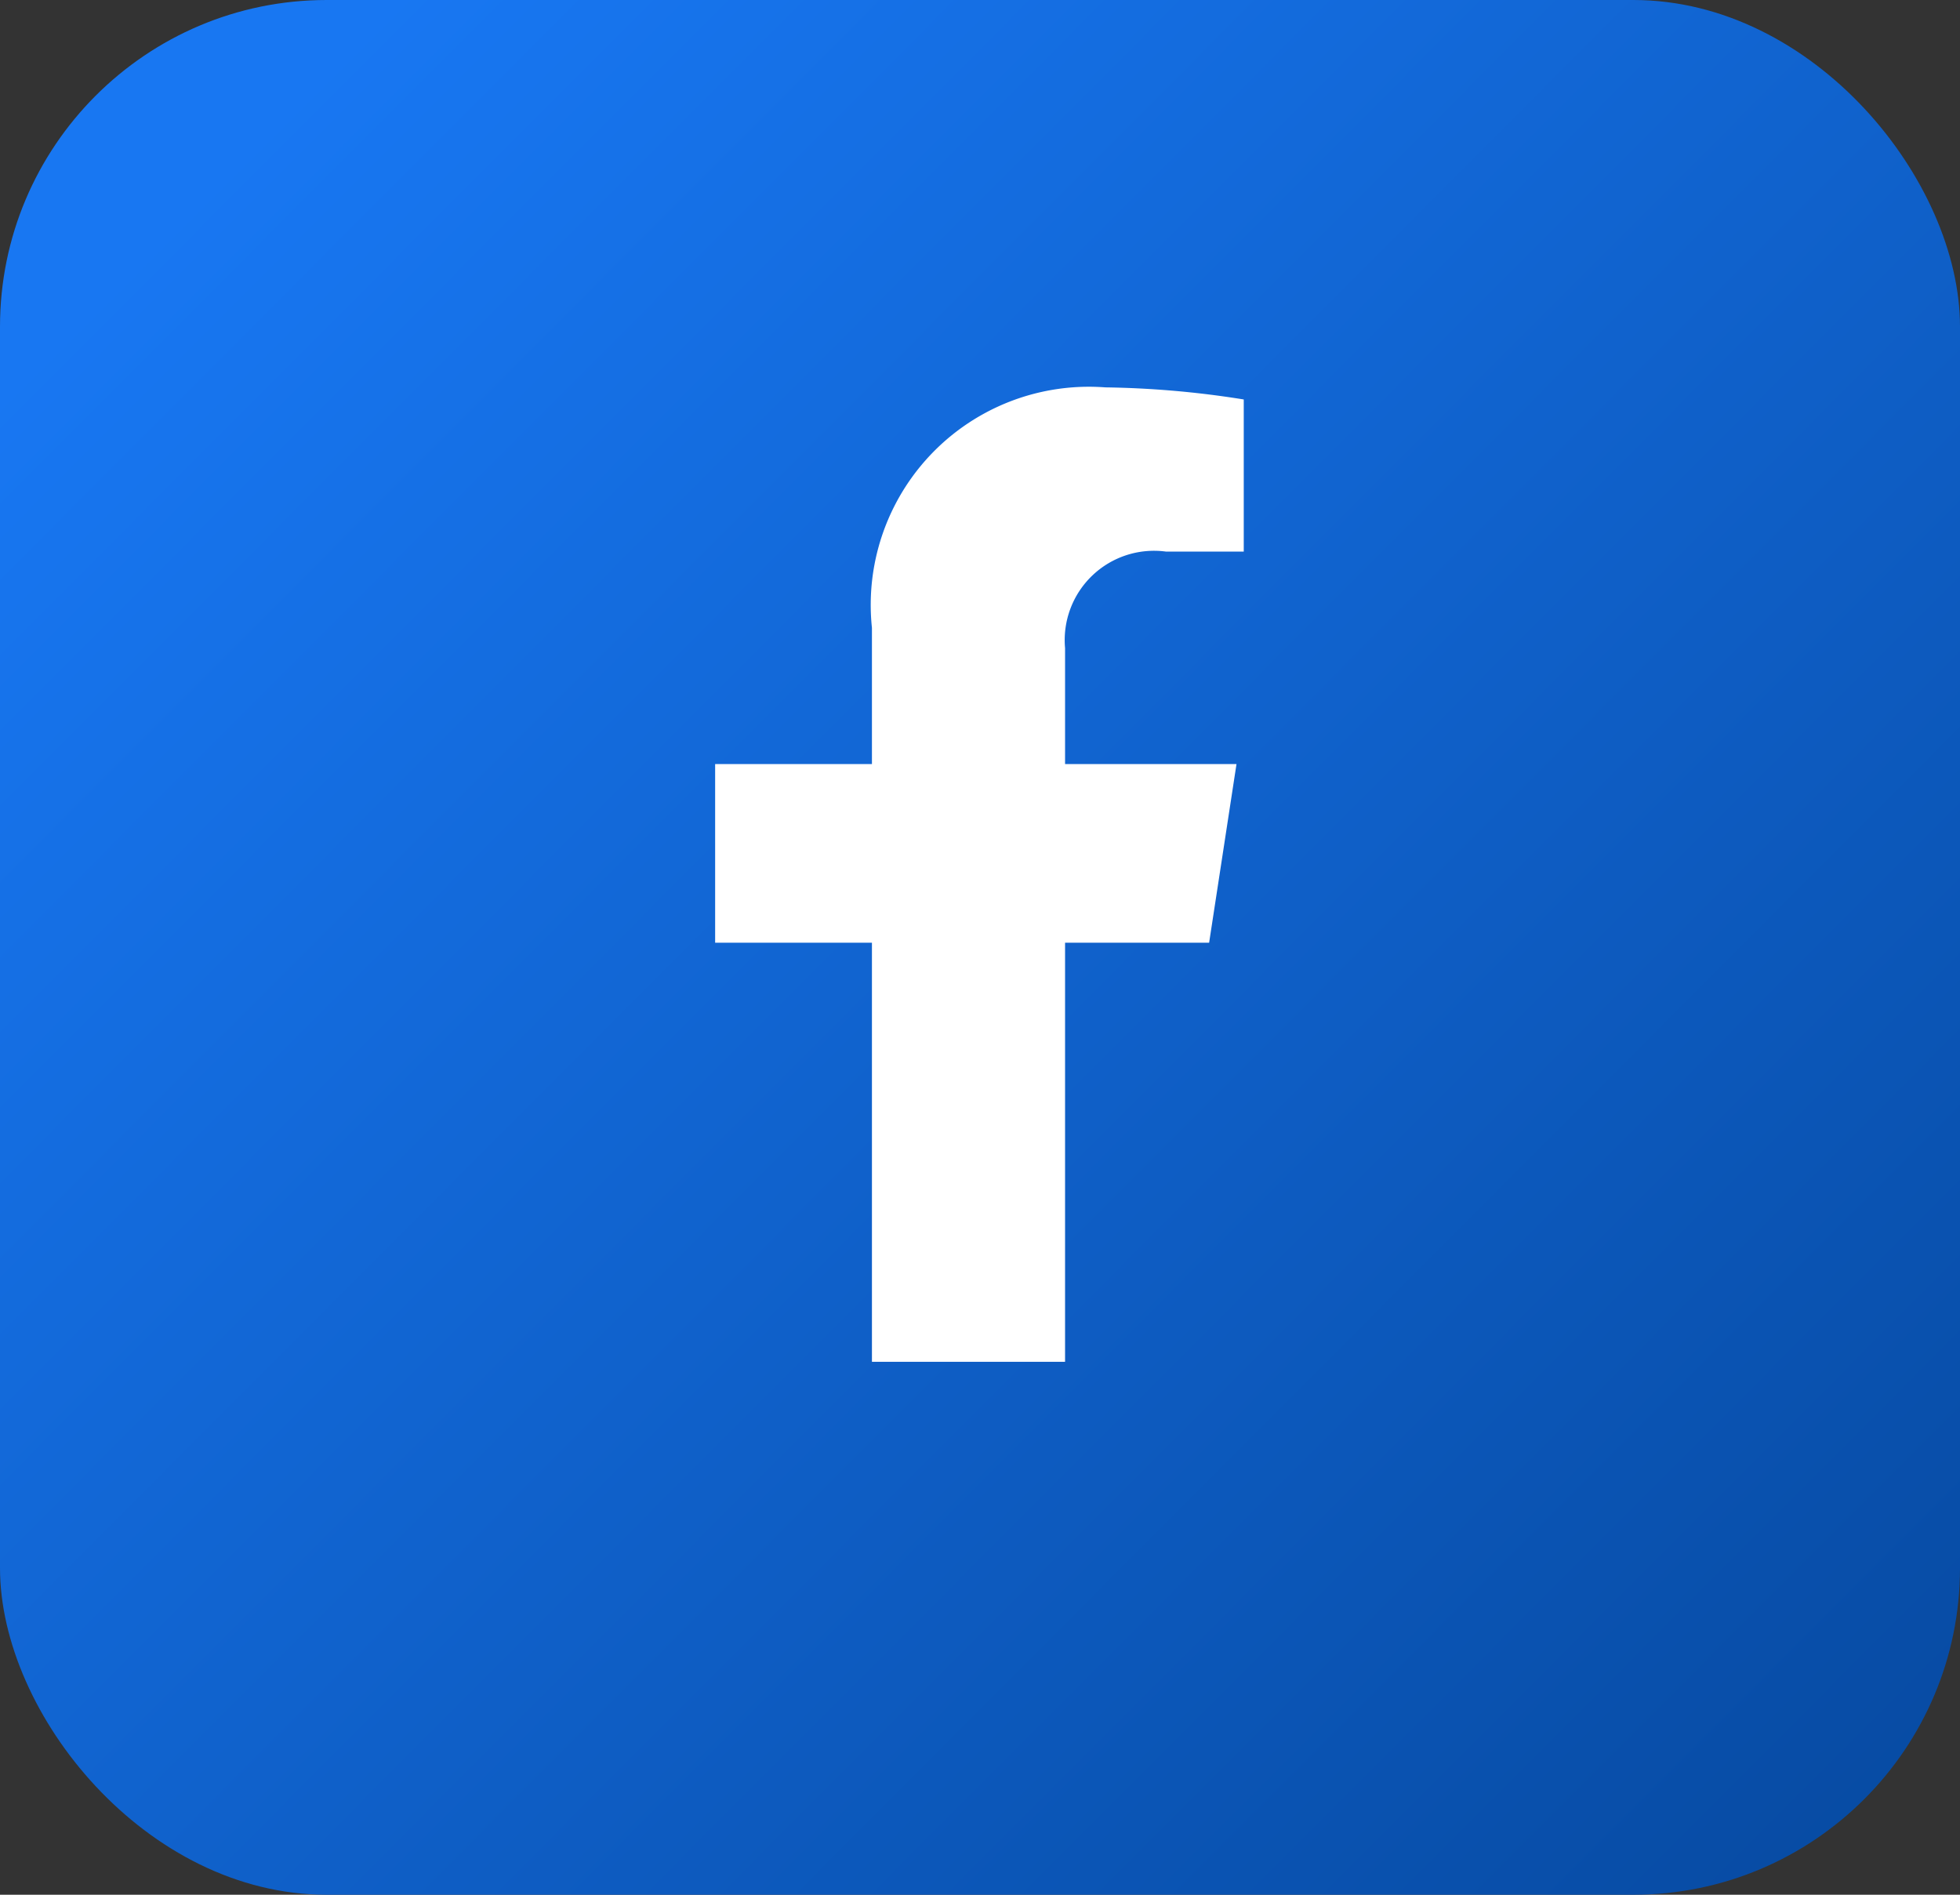
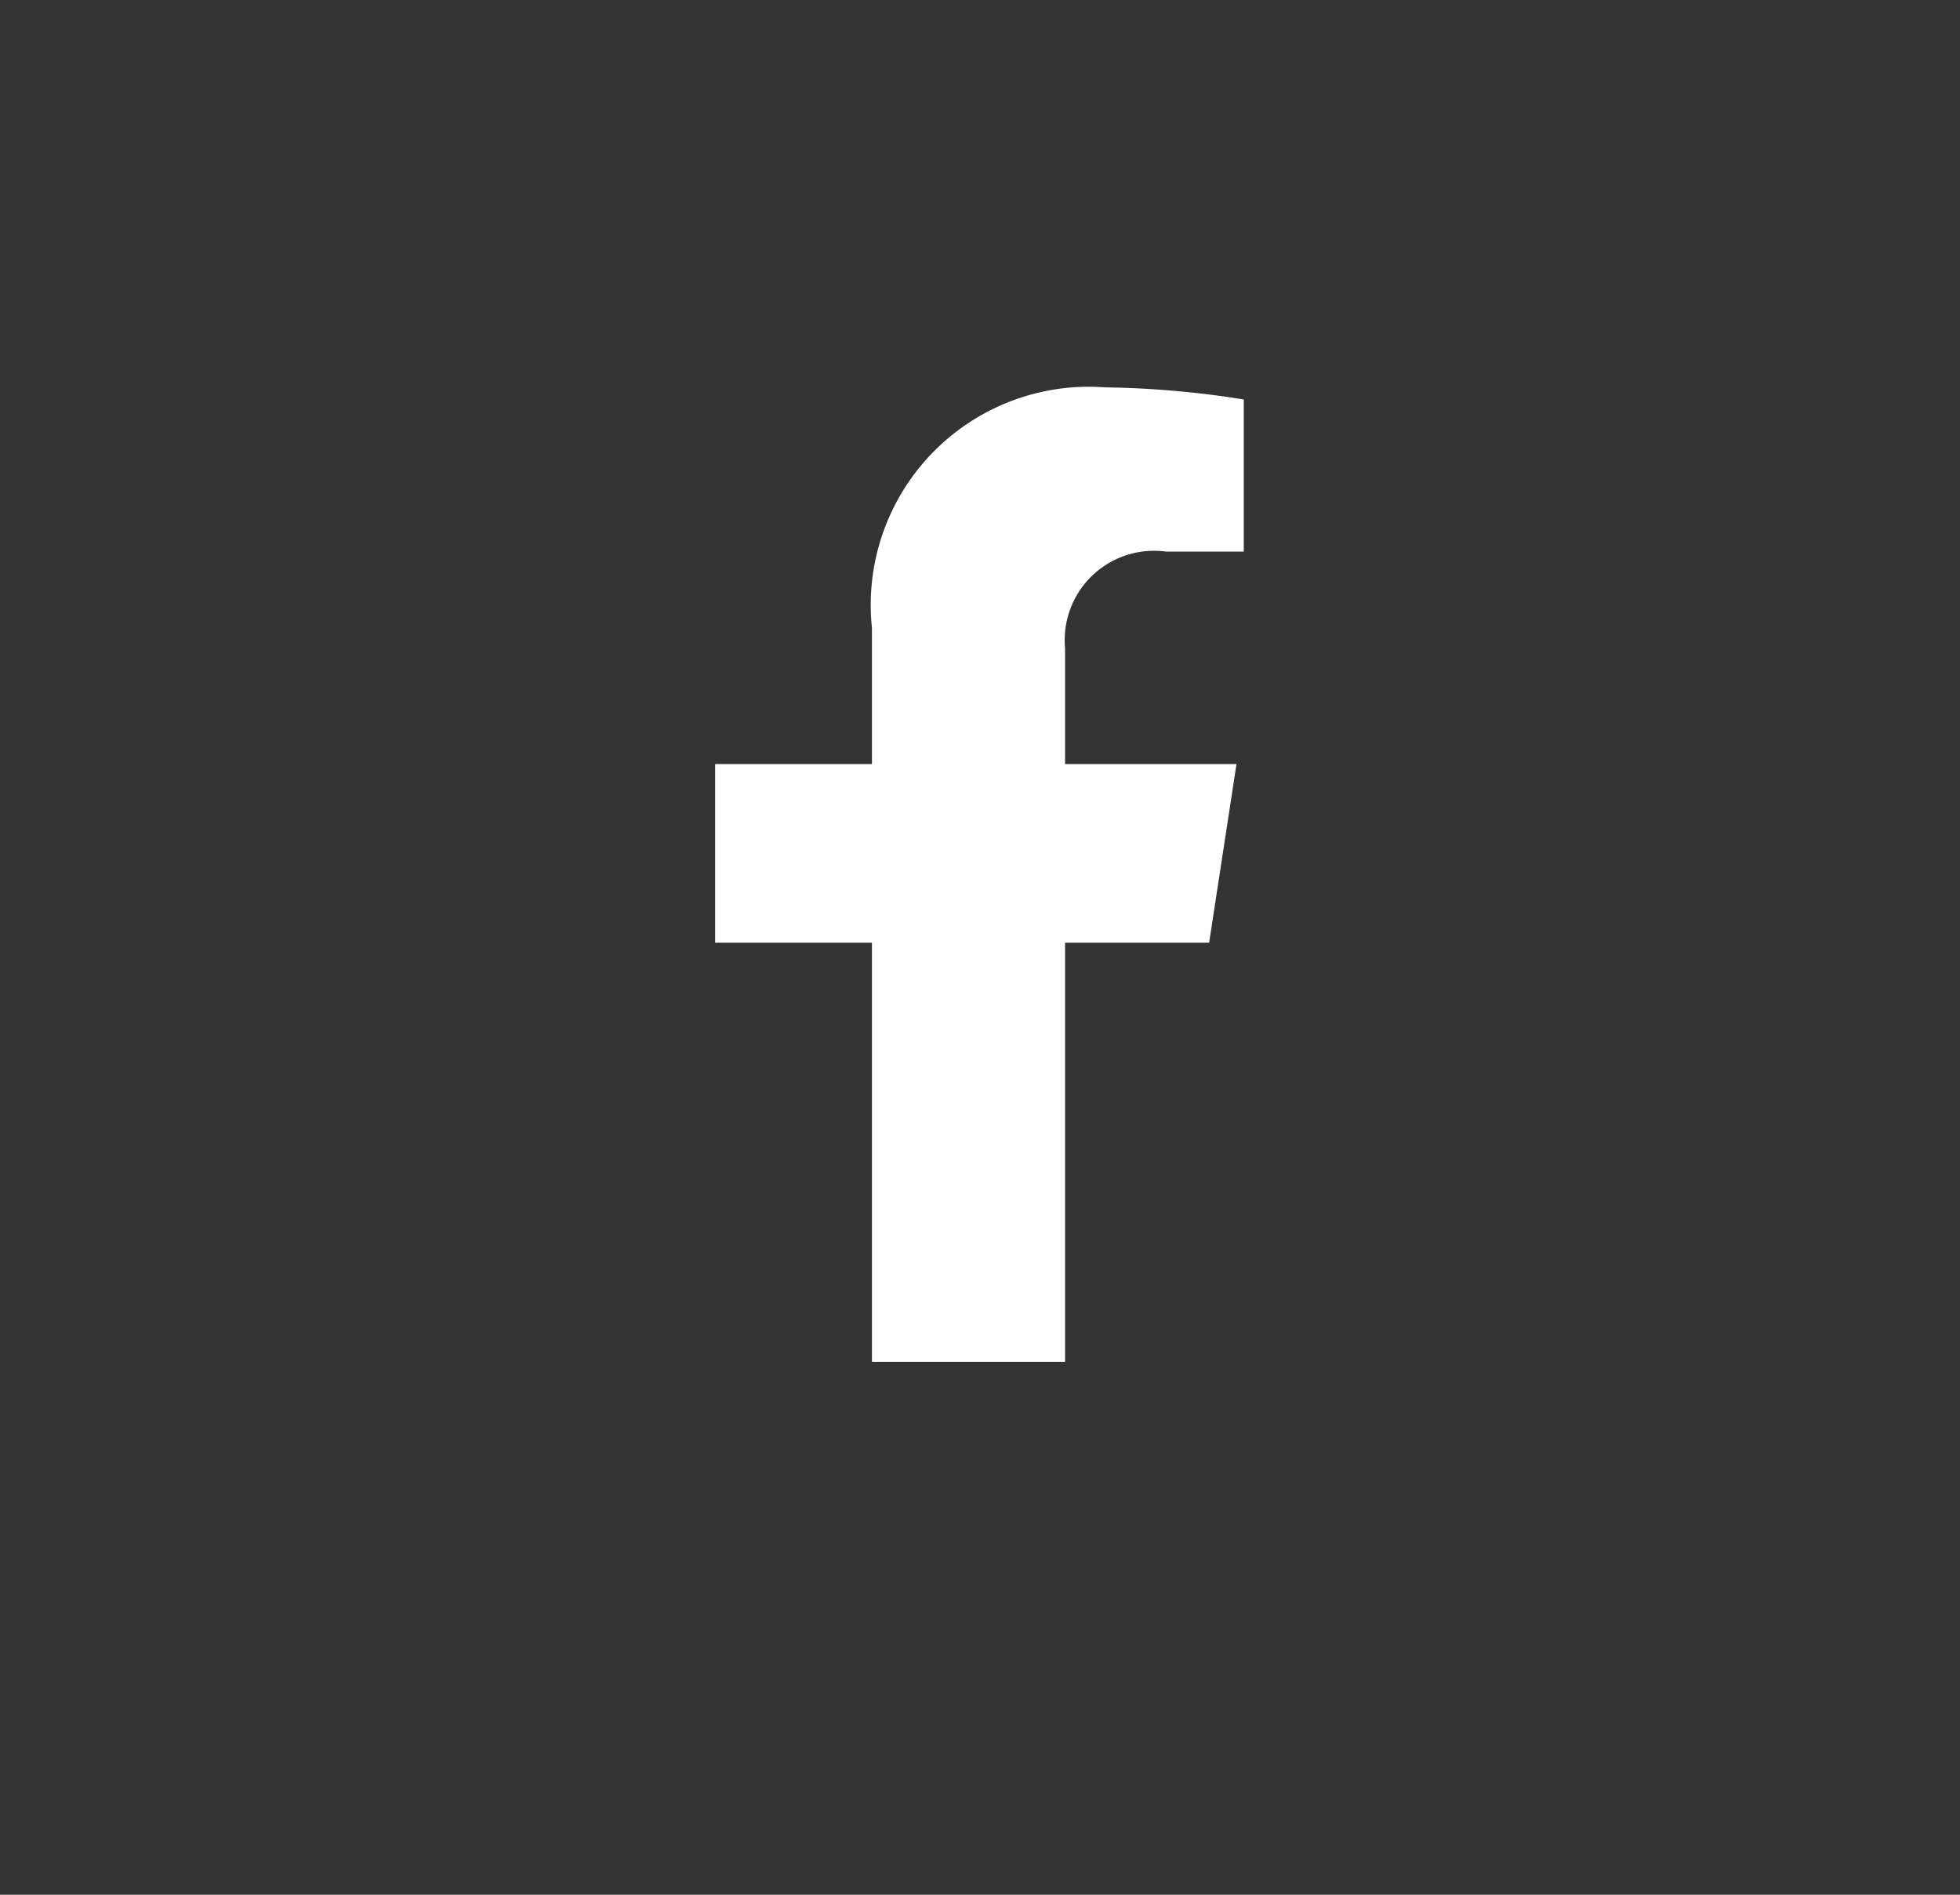
<svg xmlns="http://www.w3.org/2000/svg" width="30" height="29" viewBox="0 0 30 29">
  <rect x="0" y="0" width="30" height="29" fill="#333333" stroke="none" />
  <defs>
    <linearGradient id="linear-gradient" x1="0.069" y1="0.14" x2="1" y2="1.034" gradientUnits="objectBoundingBox">
      <stop offset="0" stop-color="#1877f2" />
      <stop offset="1" stop-color="#06489e" />
    </linearGradient>
  </defs>
  <g id="product-facebook" transform="translate(0 -0.257)">
-     <rect id="Rectangle_697" data-name="Rectangle 697" width="30" height="29" rx="5" transform="translate(0 0.257)" fill="url(#linear-gradient)" />
    <path id="Path_23692" data-name="Path 23692" d="M67.391-81.675l.419-2.735H65.186v-1.774a1.367,1.367,0,0,1,1.542-1.478h1.193v-2.328a14.523,14.523,0,0,0-2.118-.185,3.339,3.339,0,0,0-3.573,3.681v2.084h-2.4v2.735h2.4v6.414h2.956v-6.414Z" transform="translate(-48.884 96.361)" fill="#fff" />
  </g>
</svg>